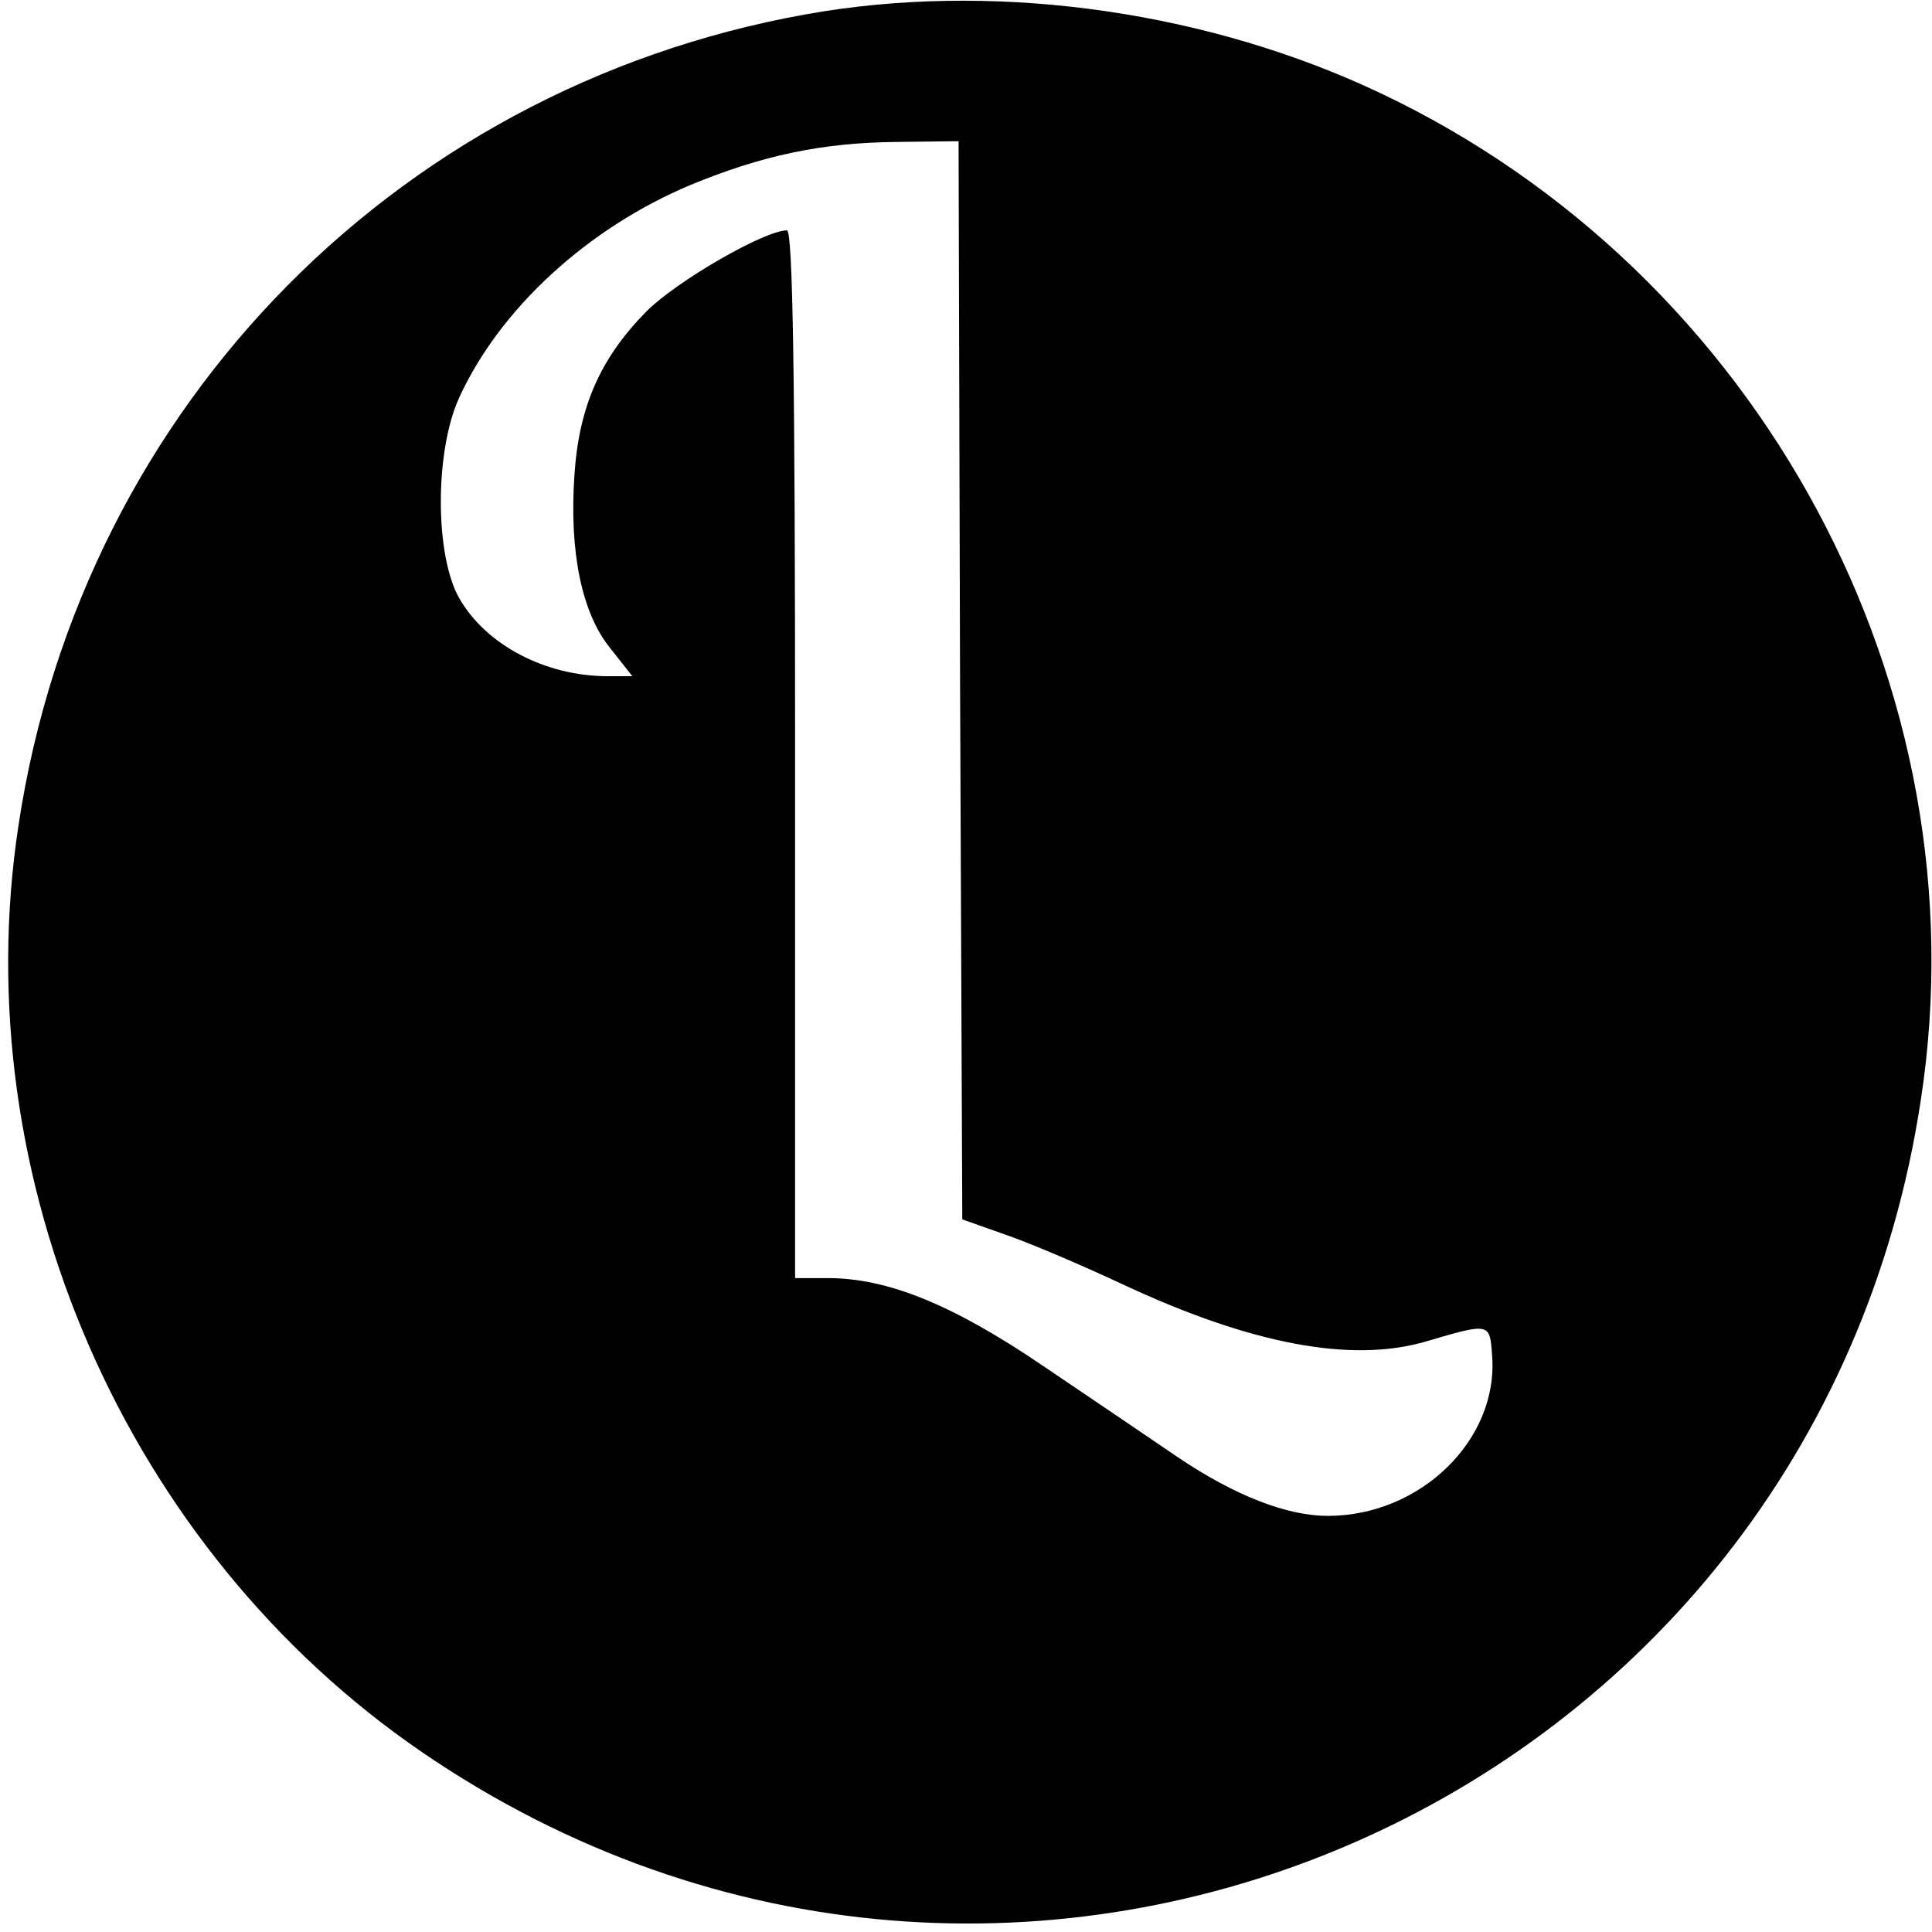
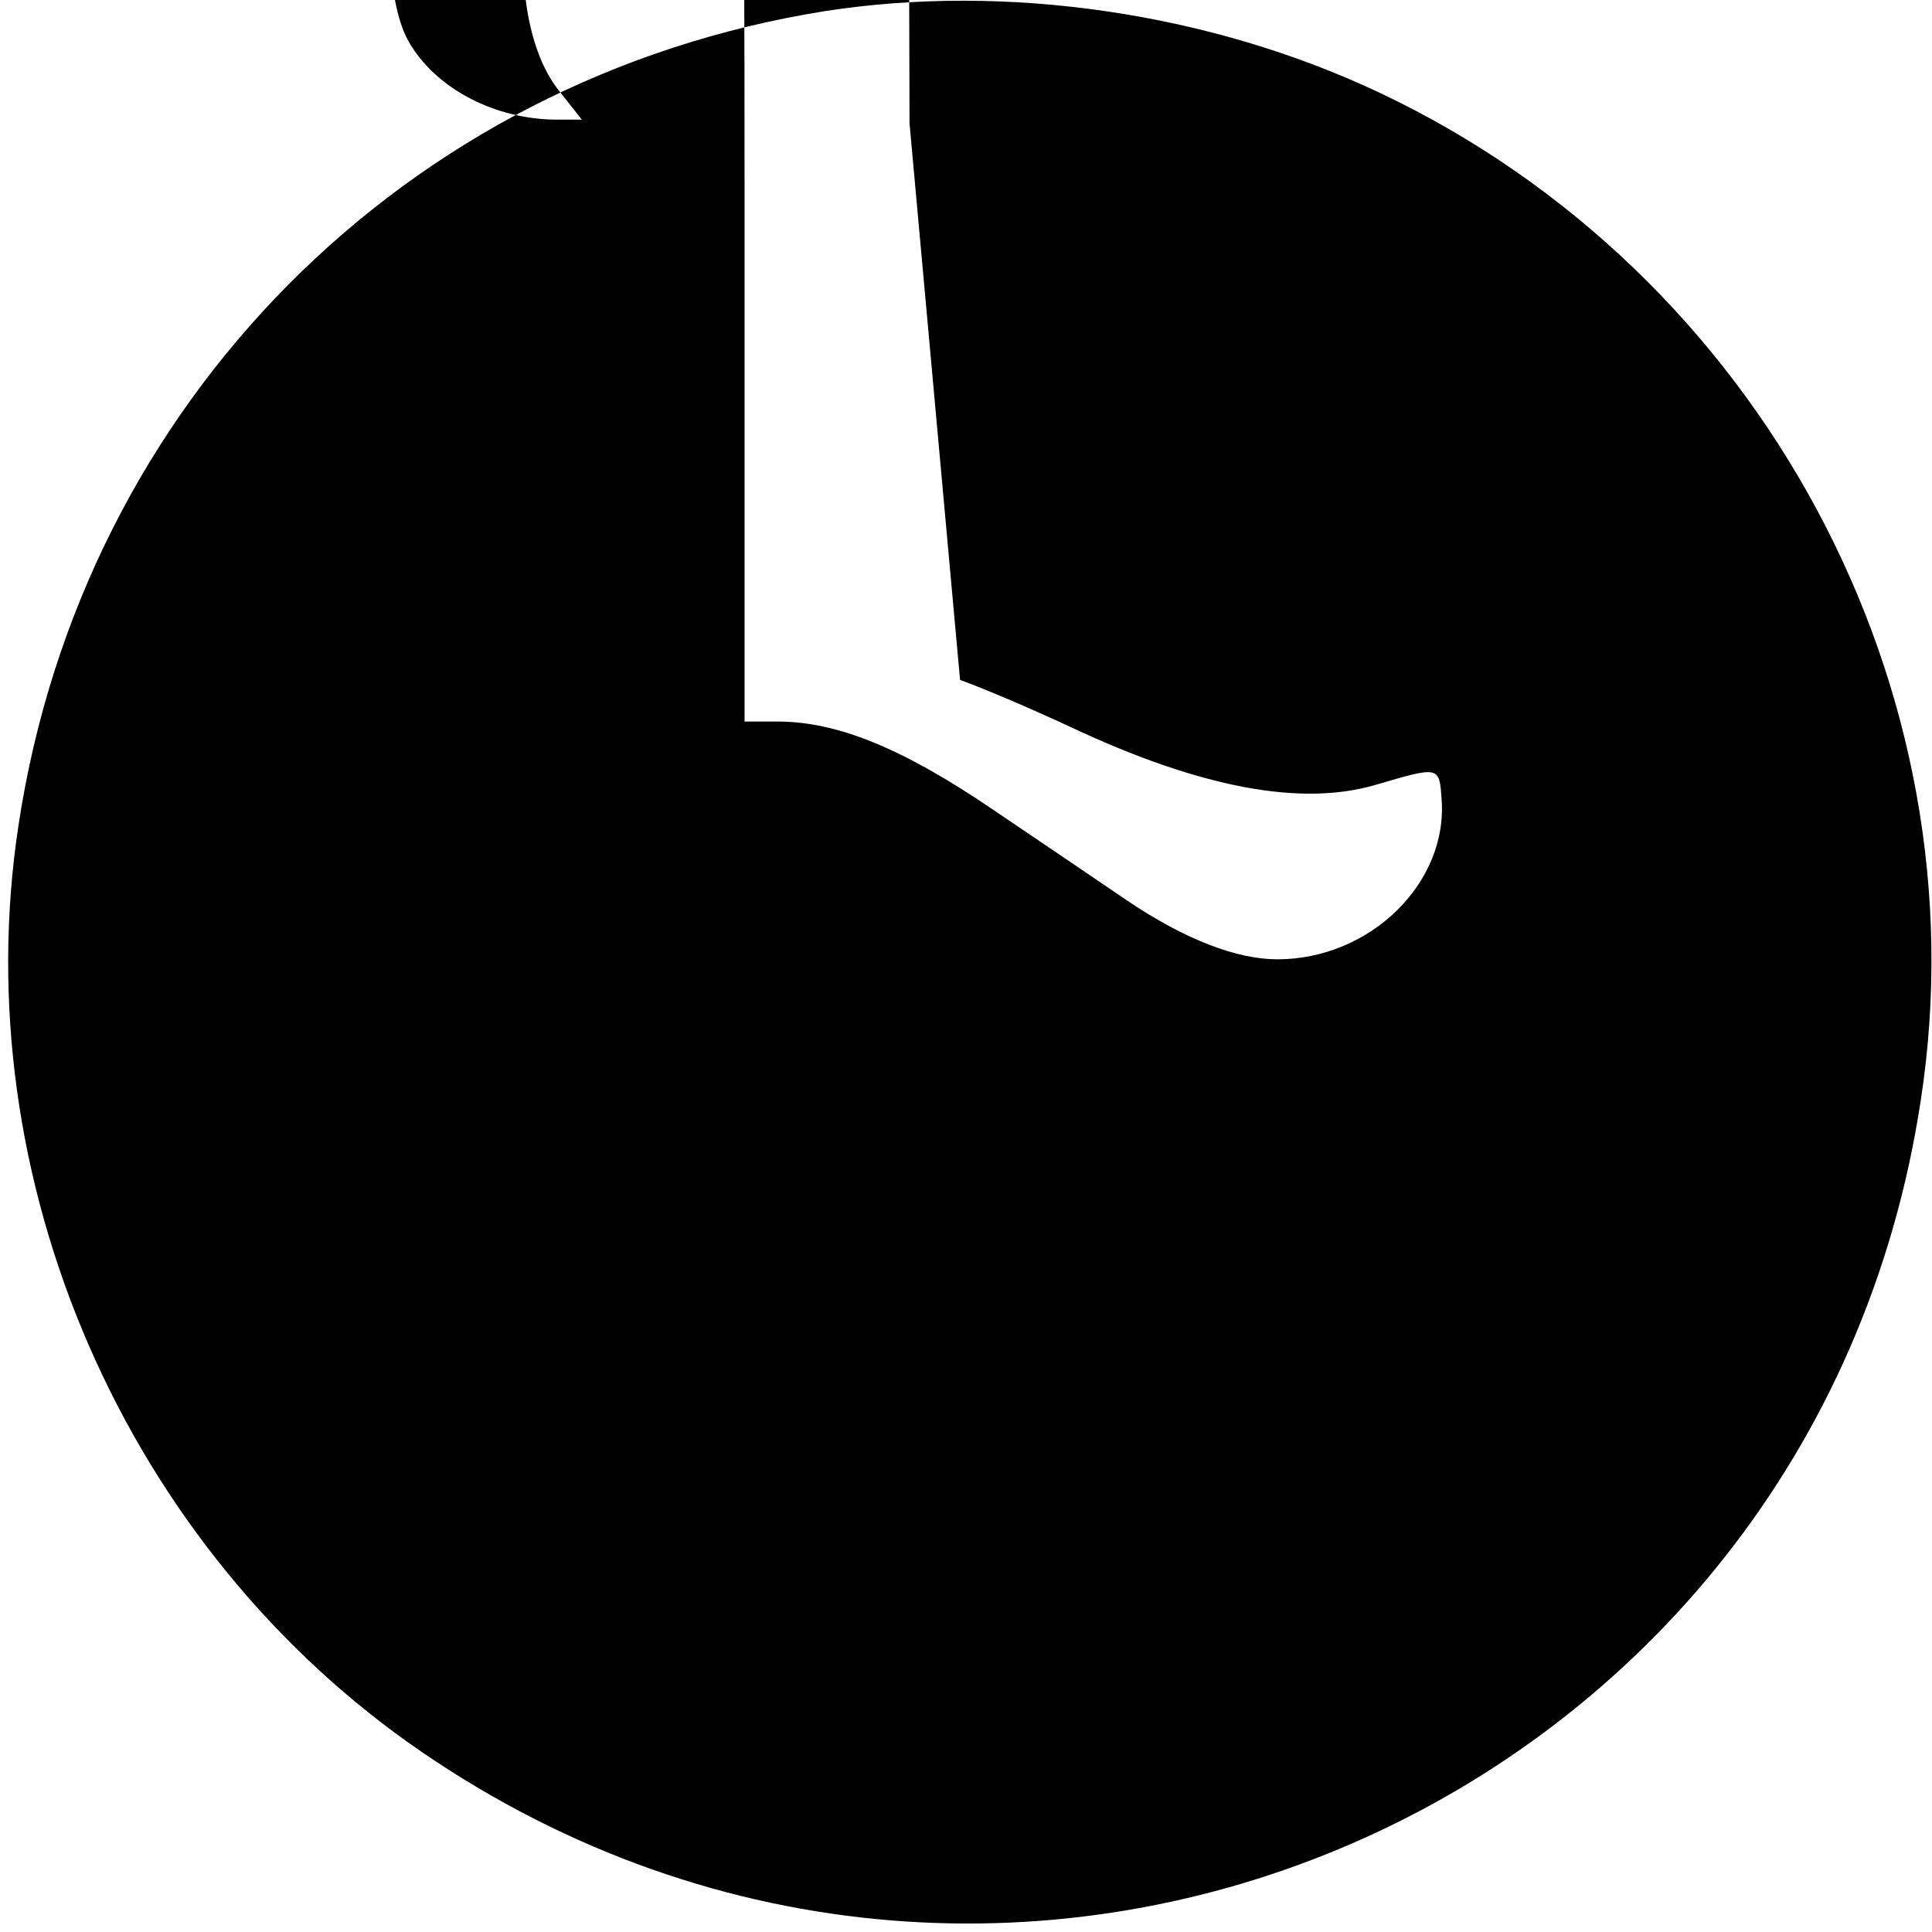
<svg xmlns="http://www.w3.org/2000/svg" version="1.0" width="260pt" height="260pt" viewBox="0 0 260 260" preserveAspectRatio="xMidYMid meet">
  <g transform="translate(0,260) scale(0.1,-0.1)" fill="#000000" stroke="none">
-     <path d="M1110 2585 c-565 -90 -999 -527 -1085 -1095 -73 -477 144 -975 543 -1248 795 -544 1873 -75 2017 878 85 554 -216 1113 -728 1355 -228 108 -503 148 -747 110z m182 -900 l3 -726 65 -23 c36 -13 103 -42 150 -64 173 -81 309 -107 410 -77 85 25 85 25 88 -19 9 -113 -96 -216 -221 -216 -55 0 -125 27 -202 79 -38 26 -121 82 -183 124 -121 82 -208 117 -288 117 l-44 0 0 705 c0 509 -3 705 -11 705 -30 0 -148 -68 -189 -109 -62 -63 -91 -128 -97 -221 -7 -103 10 -185 48 -232 l30 -38 -33 0 c-84 0 -164 42 -200 105 -33 58 -33 198 0 270 55 120 173 228 311 286 97 40 177 57 278 58 l83 1 2 -725z" />
+     <path d="M1110 2585 c-565 -90 -999 -527 -1085 -1095 -73 -477 144 -975 543 -1248 795 -544 1873 -75 2017 878 85 554 -216 1113 -728 1355 -228 108 -503 148 -747 110z m182 -900 c36 -13 103 -42 150 -64 173 -81 309 -107 410 -77 85 25 85 25 88 -19 9 -113 -96 -216 -221 -216 -55 0 -125 27 -202 79 -38 26 -121 82 -183 124 -121 82 -208 117 -288 117 l-44 0 0 705 c0 509 -3 705 -11 705 -30 0 -148 -68 -189 -109 -62 -63 -91 -128 -97 -221 -7 -103 10 -185 48 -232 l30 -38 -33 0 c-84 0 -164 42 -200 105 -33 58 -33 198 0 270 55 120 173 228 311 286 97 40 177 57 278 58 l83 1 2 -725z" />
  </g>
</svg>